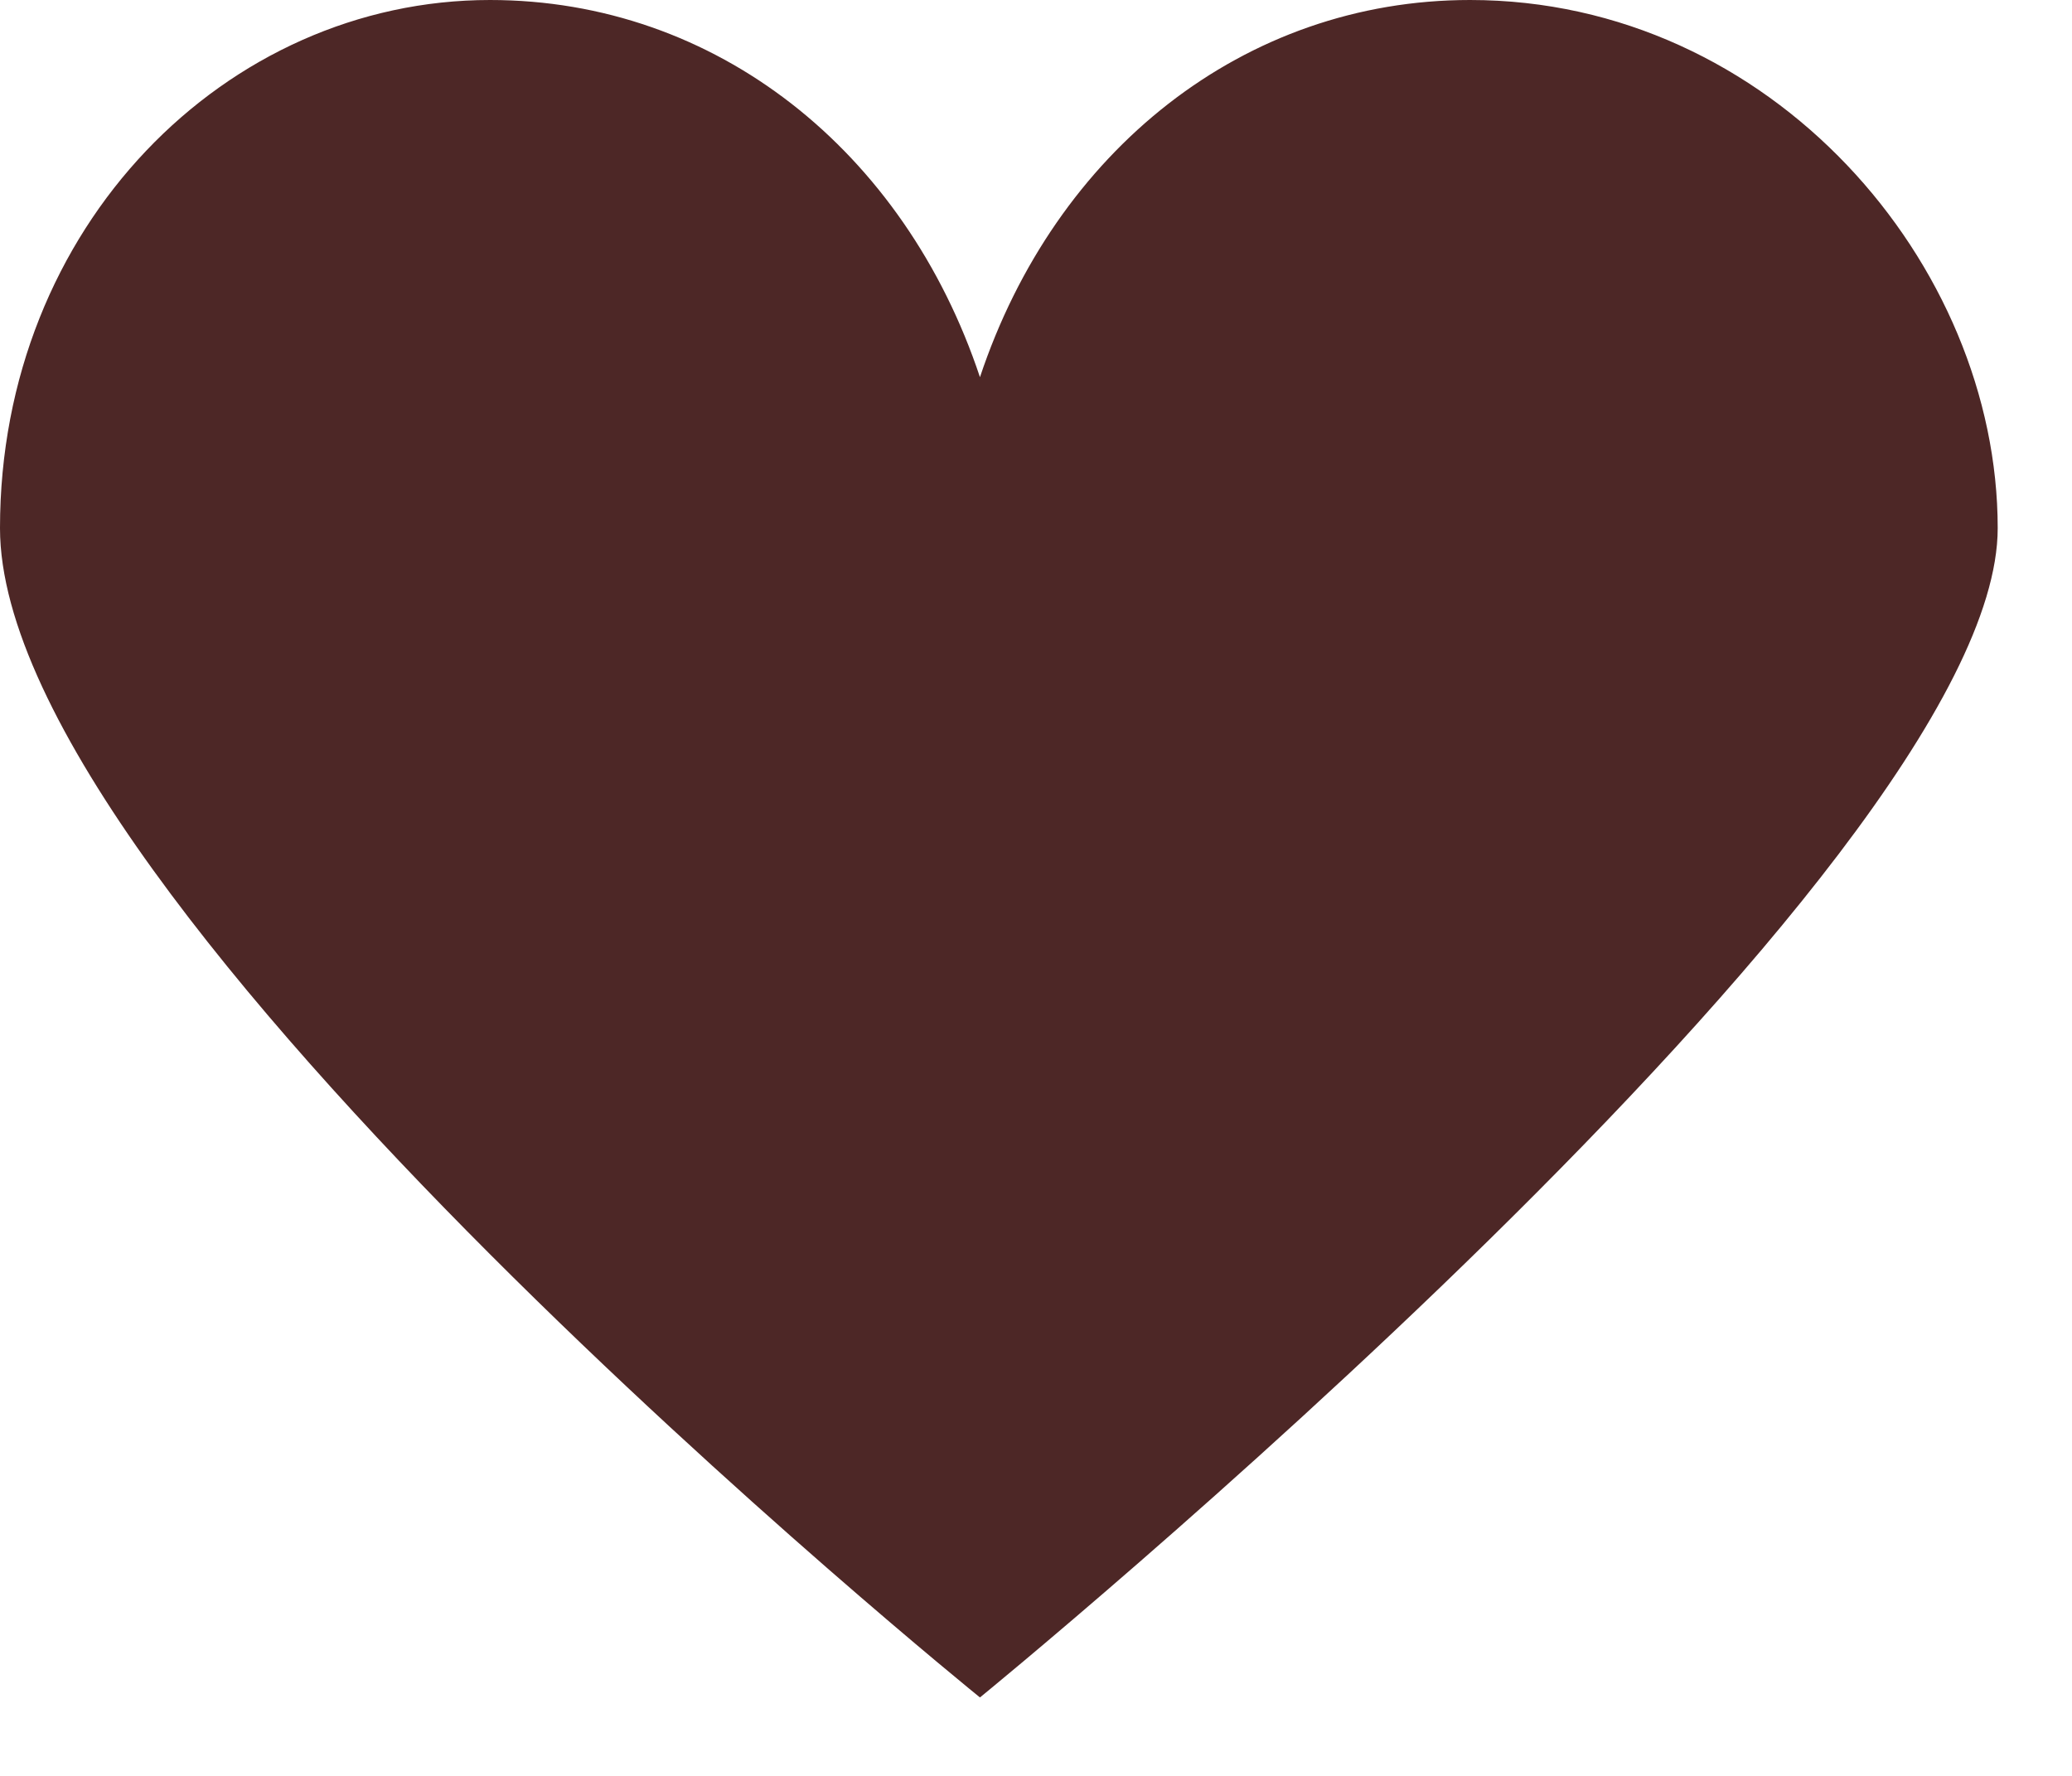
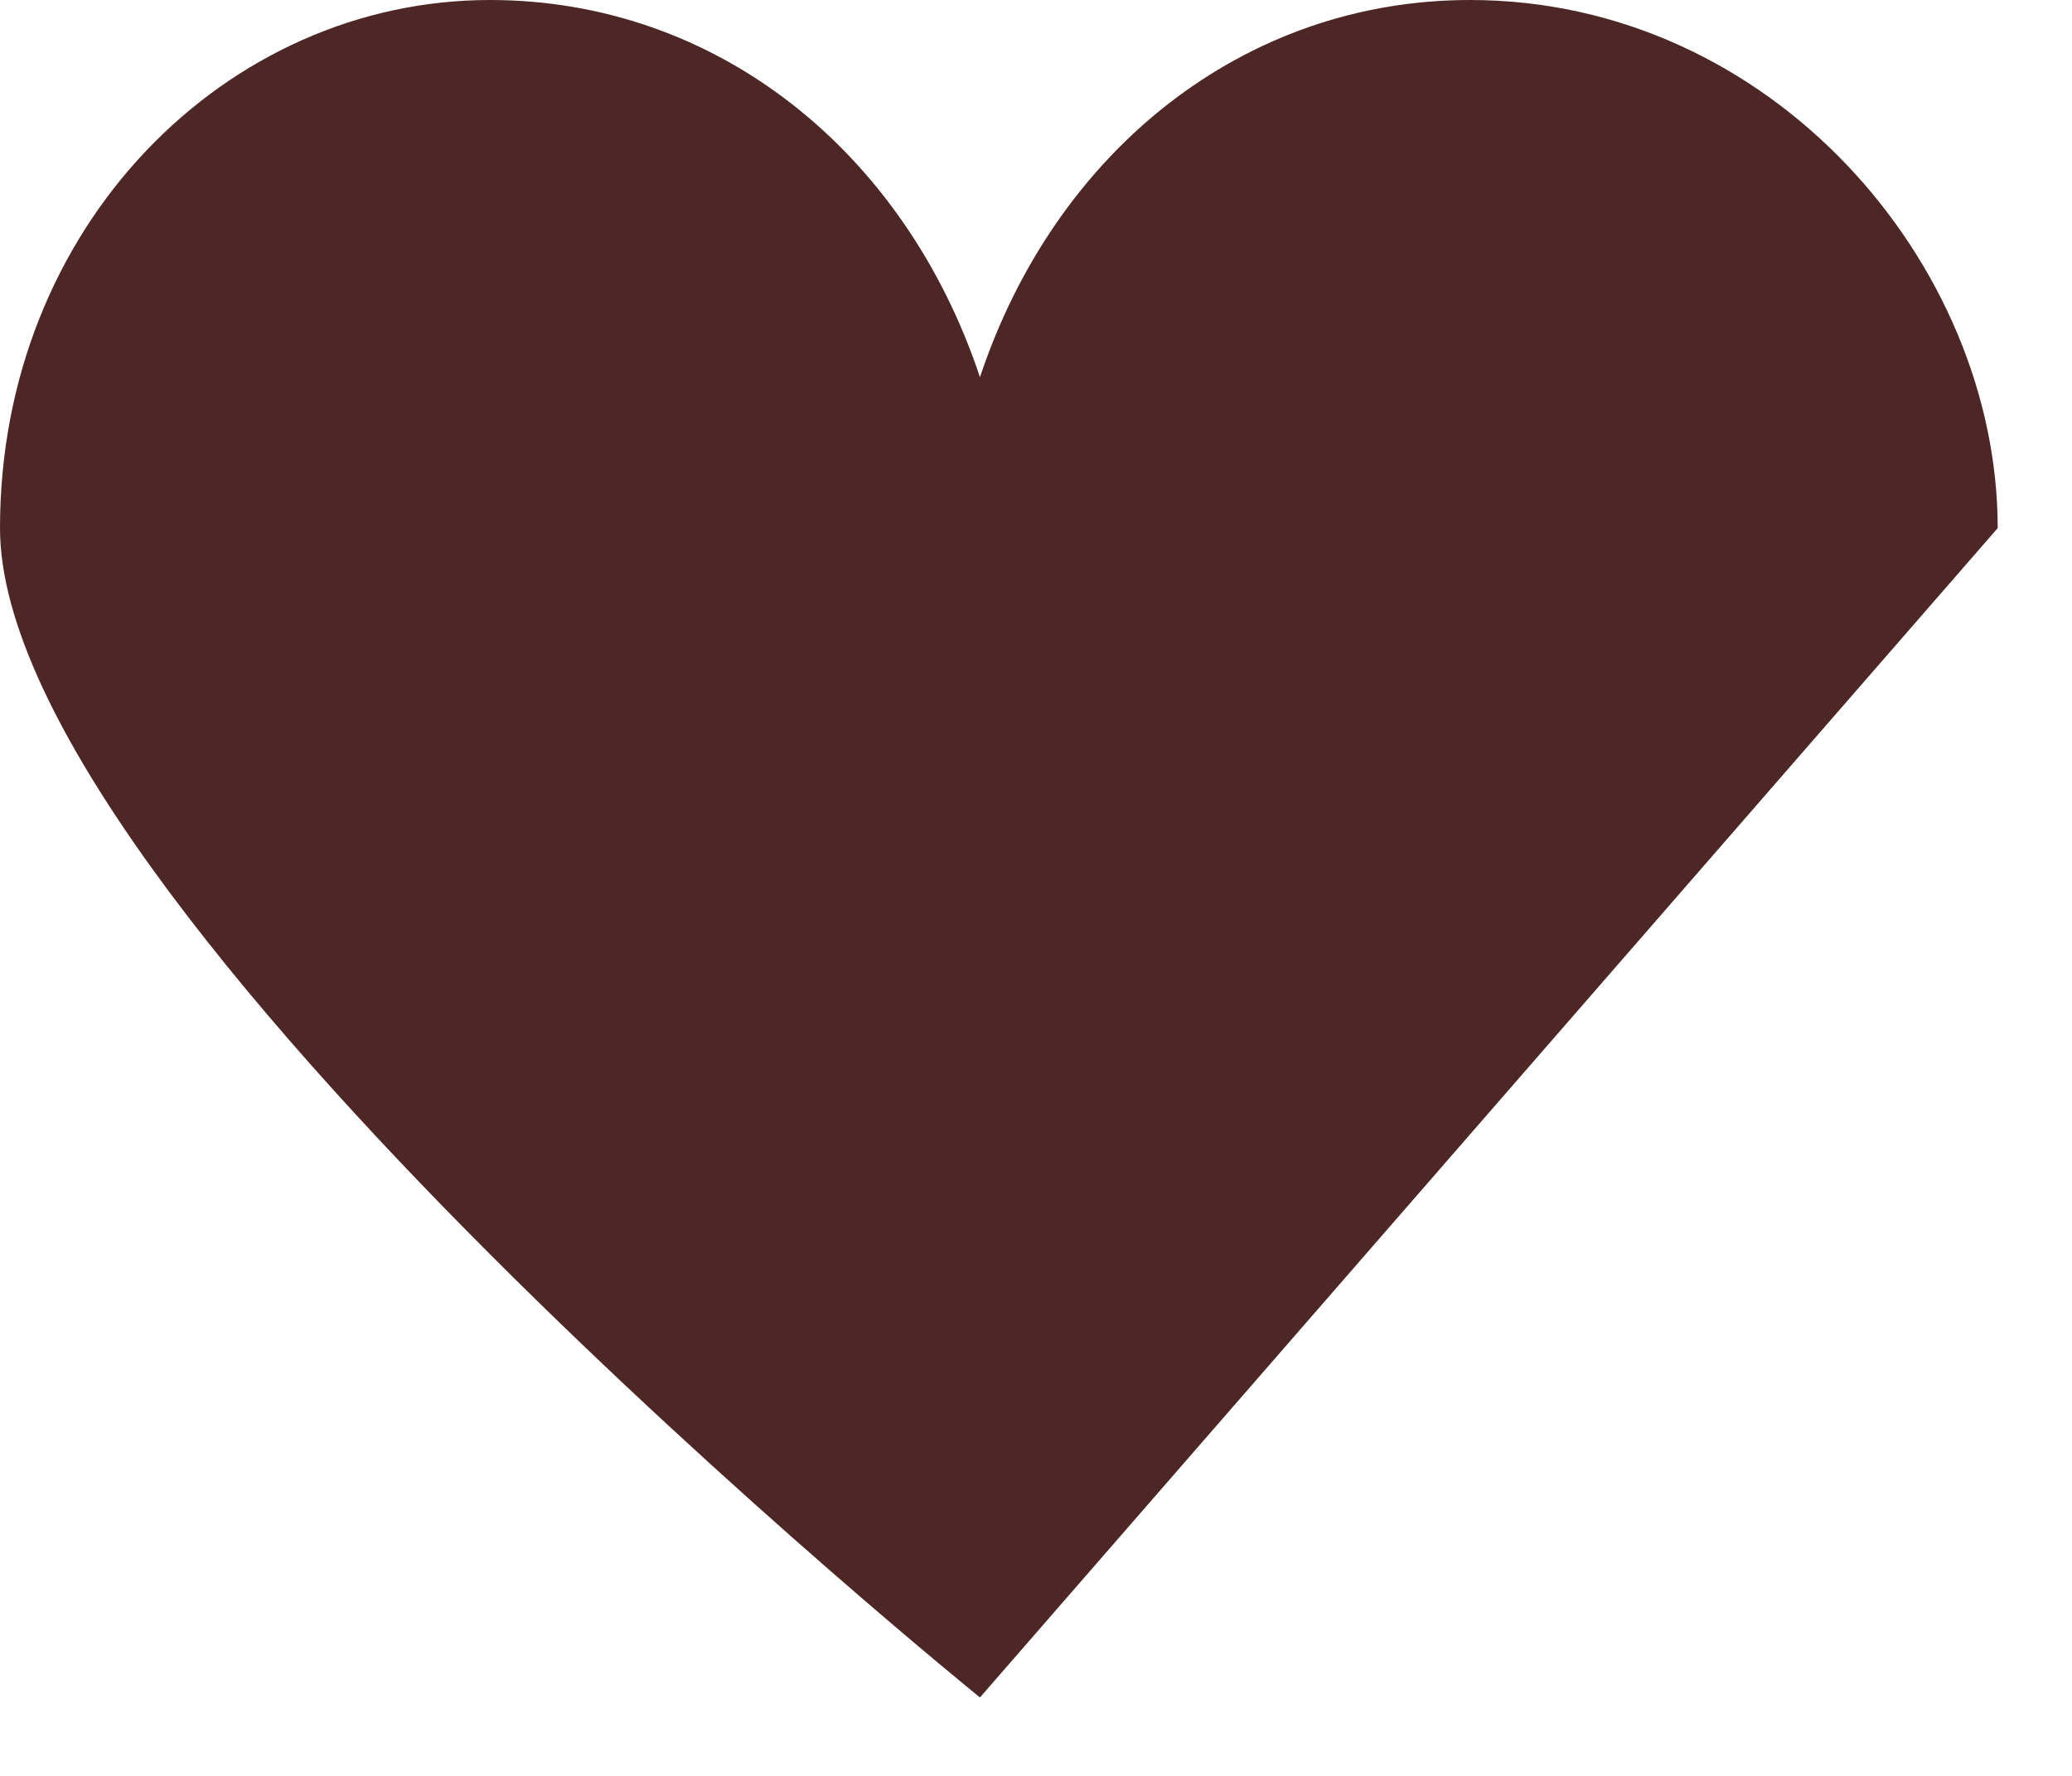
<svg xmlns="http://www.w3.org/2000/svg" width="21" height="18" viewBox="0 0 21 18" fill="none">
-   <path d="M20.247 5.353C20.247 2.676 17.955 0 14.899 0C12.607 0 10.696 1.529 9.932 3.823C9.168 1.529 7.258 0 4.966 0C2.292 0 0 2.294 0 5.353C0 9.176 9.932 17.205 9.932 17.205C9.932 17.205 20.247 8.794 20.247 5.353Z" fill="#4D2726" />
+   <path d="M20.247 5.353C20.247 2.676 17.955 0 14.899 0C12.607 0 10.696 1.529 9.932 3.823C9.168 1.529 7.258 0 4.966 0C2.292 0 0 2.294 0 5.353C0 9.176 9.932 17.205 9.932 17.205Z" fill="#4D2726" />
</svg>